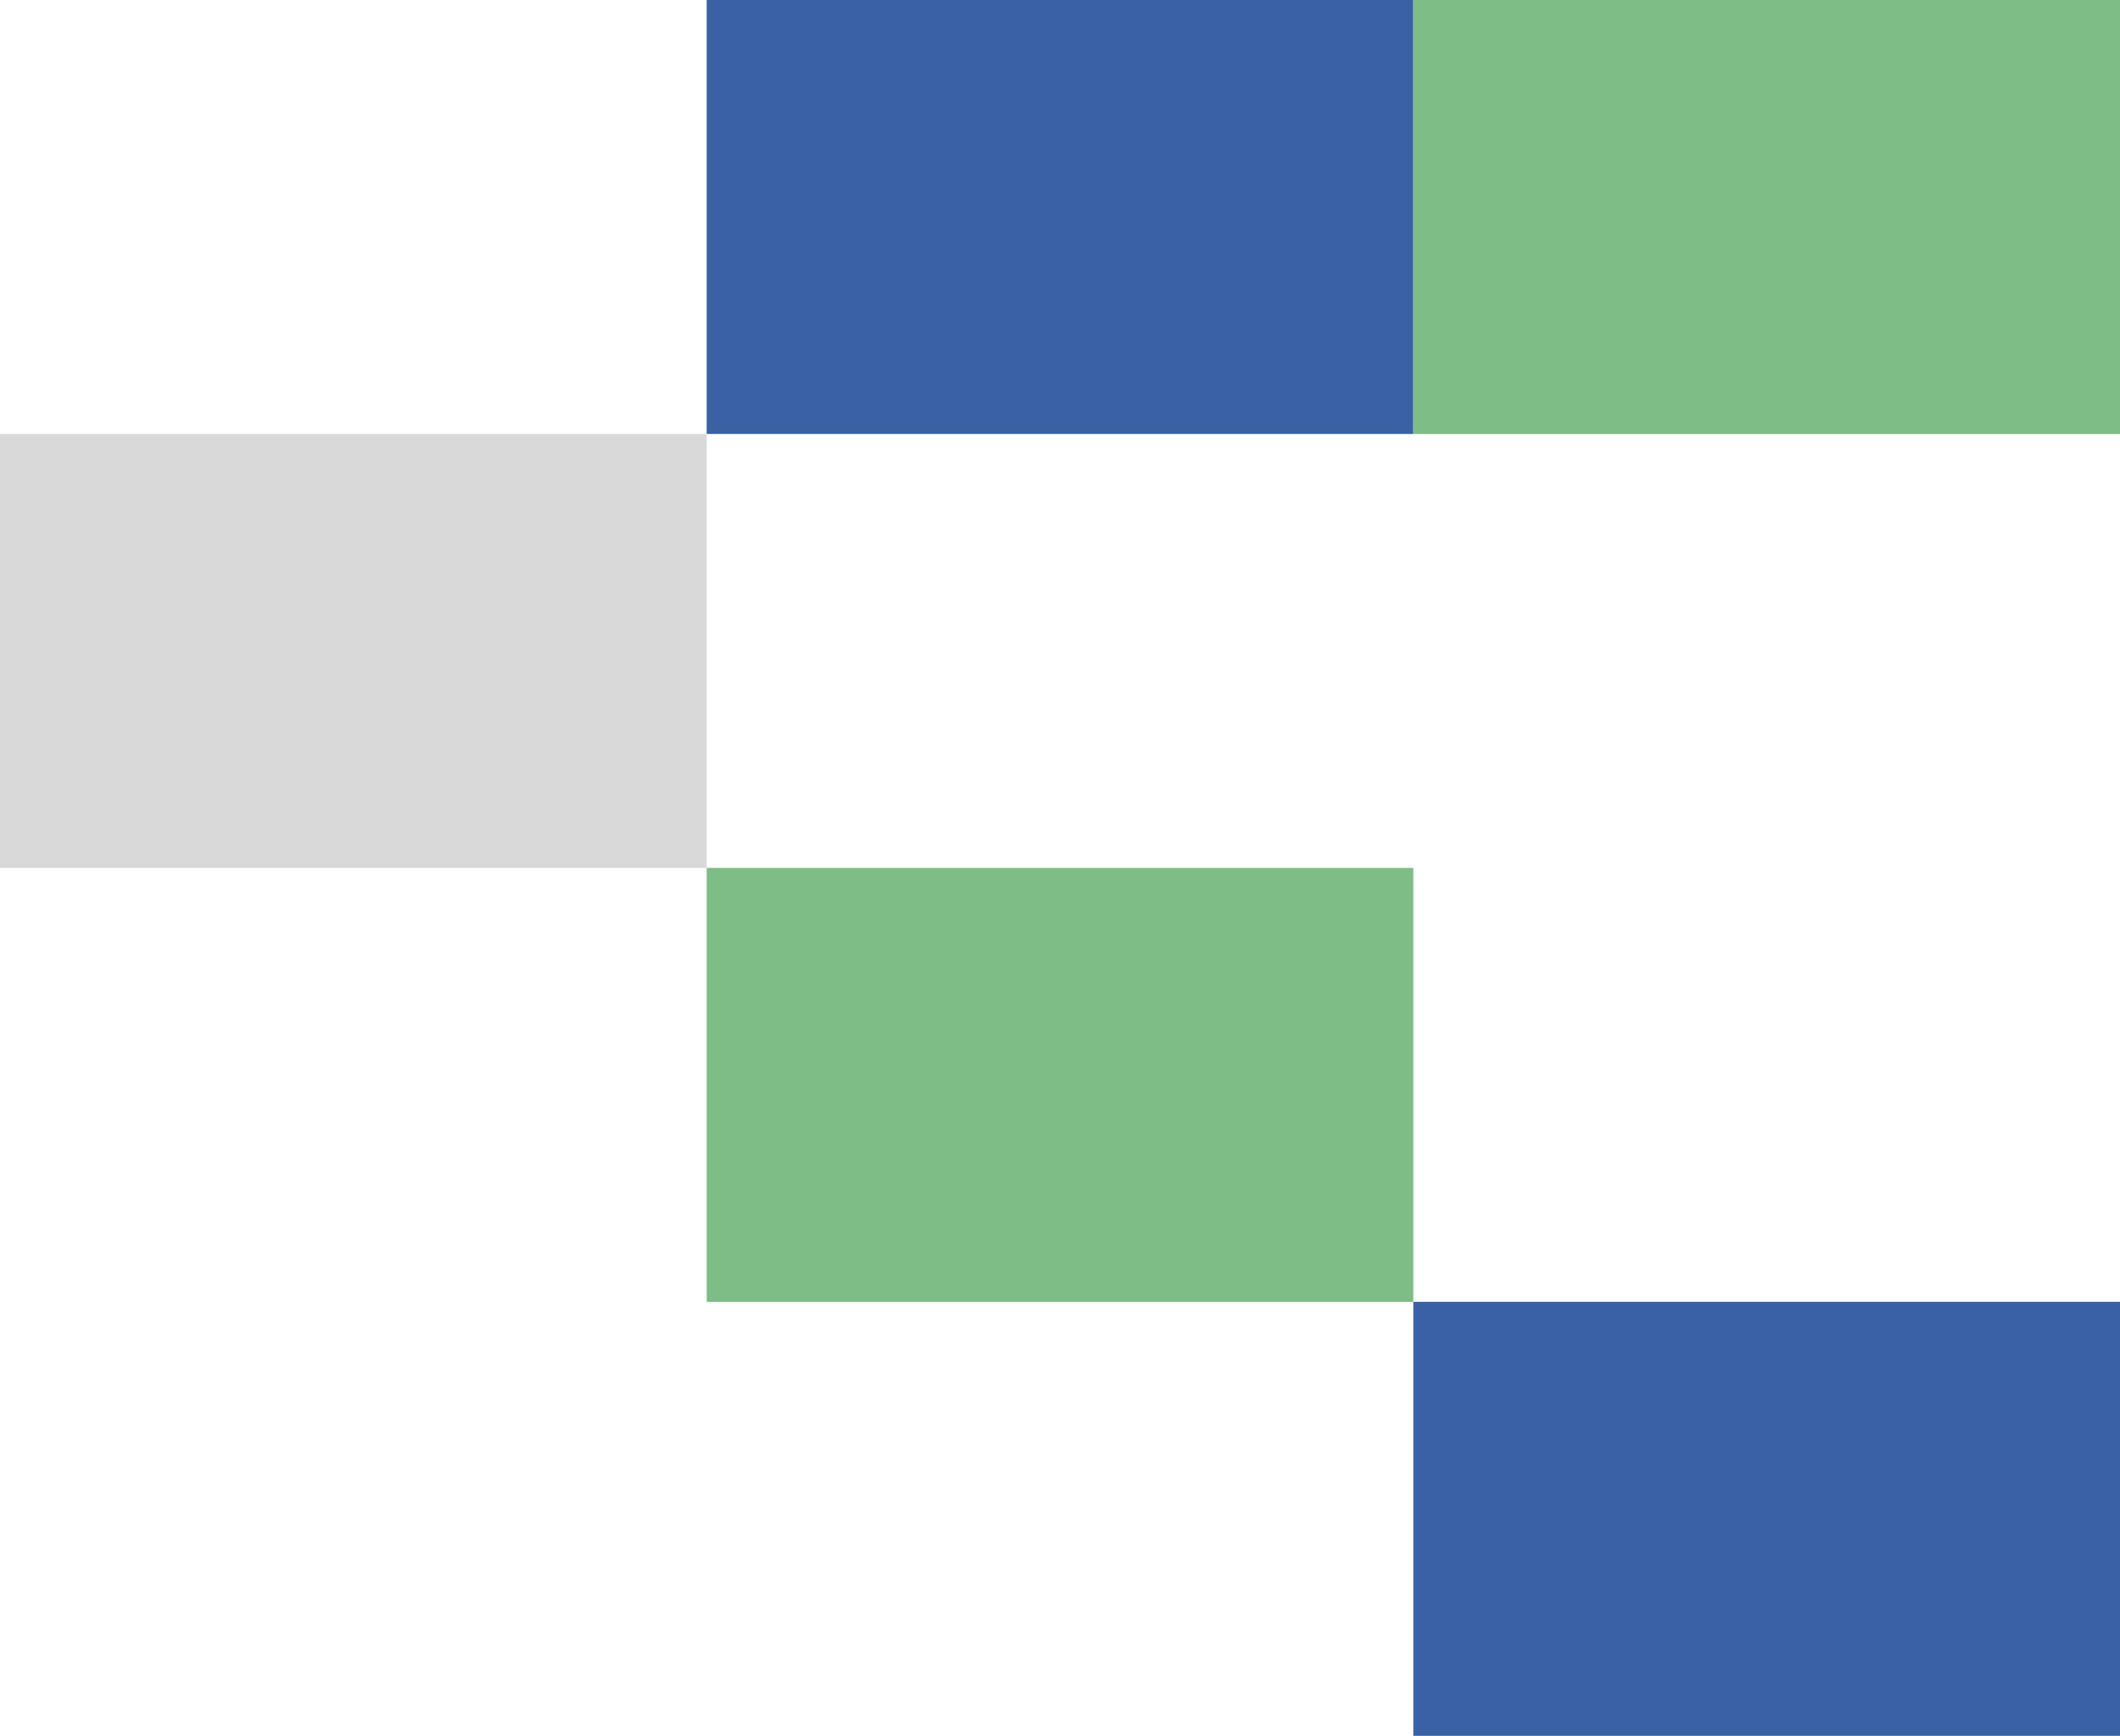
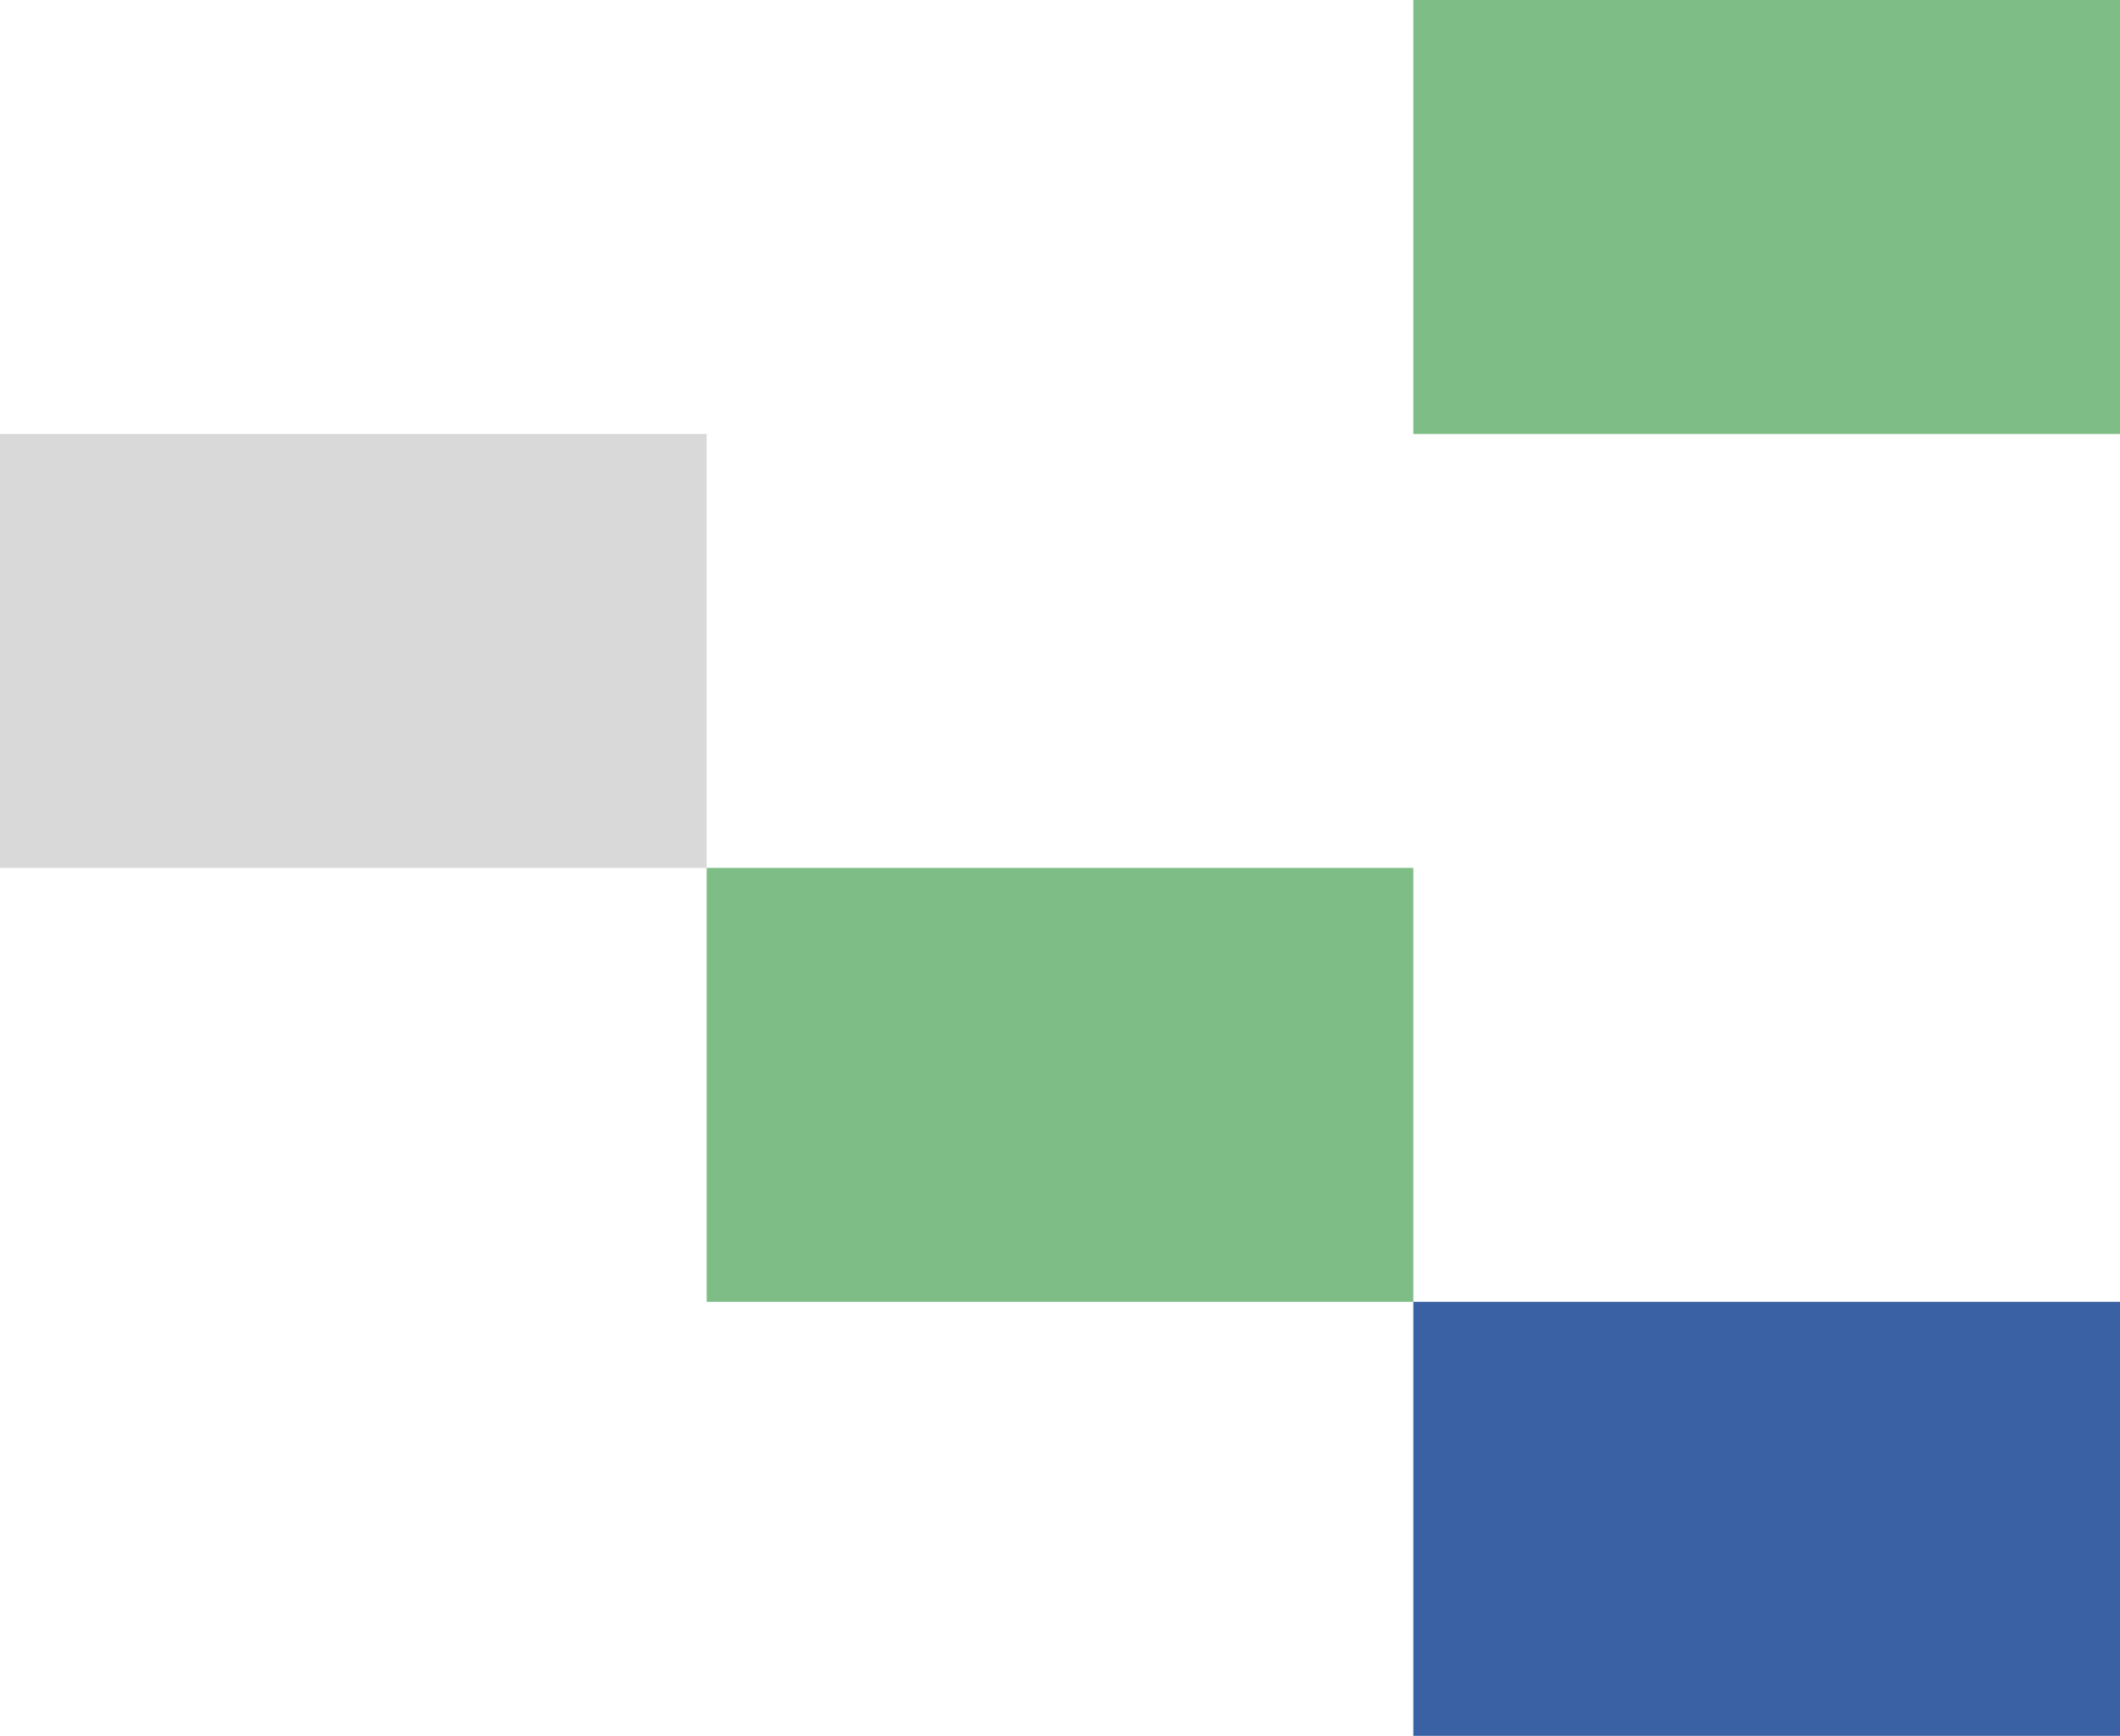
<svg xmlns="http://www.w3.org/2000/svg" width="171" height="140" viewBox="0 0 171 140" fill="none">
-   <rect x="57" width="57" height="35" fill="#3A61A3" />
  <rect x="114" y="105" width="57" height="35" fill="#3A61A3" />
  <rect x="114" width="57" height="35" fill="#7EBD86" />
  <rect x="57" y="70" width="57" height="35" fill="#7EBD86" />
  <rect y="35" width="57" height="35" fill="#D9D9D9" />
</svg>